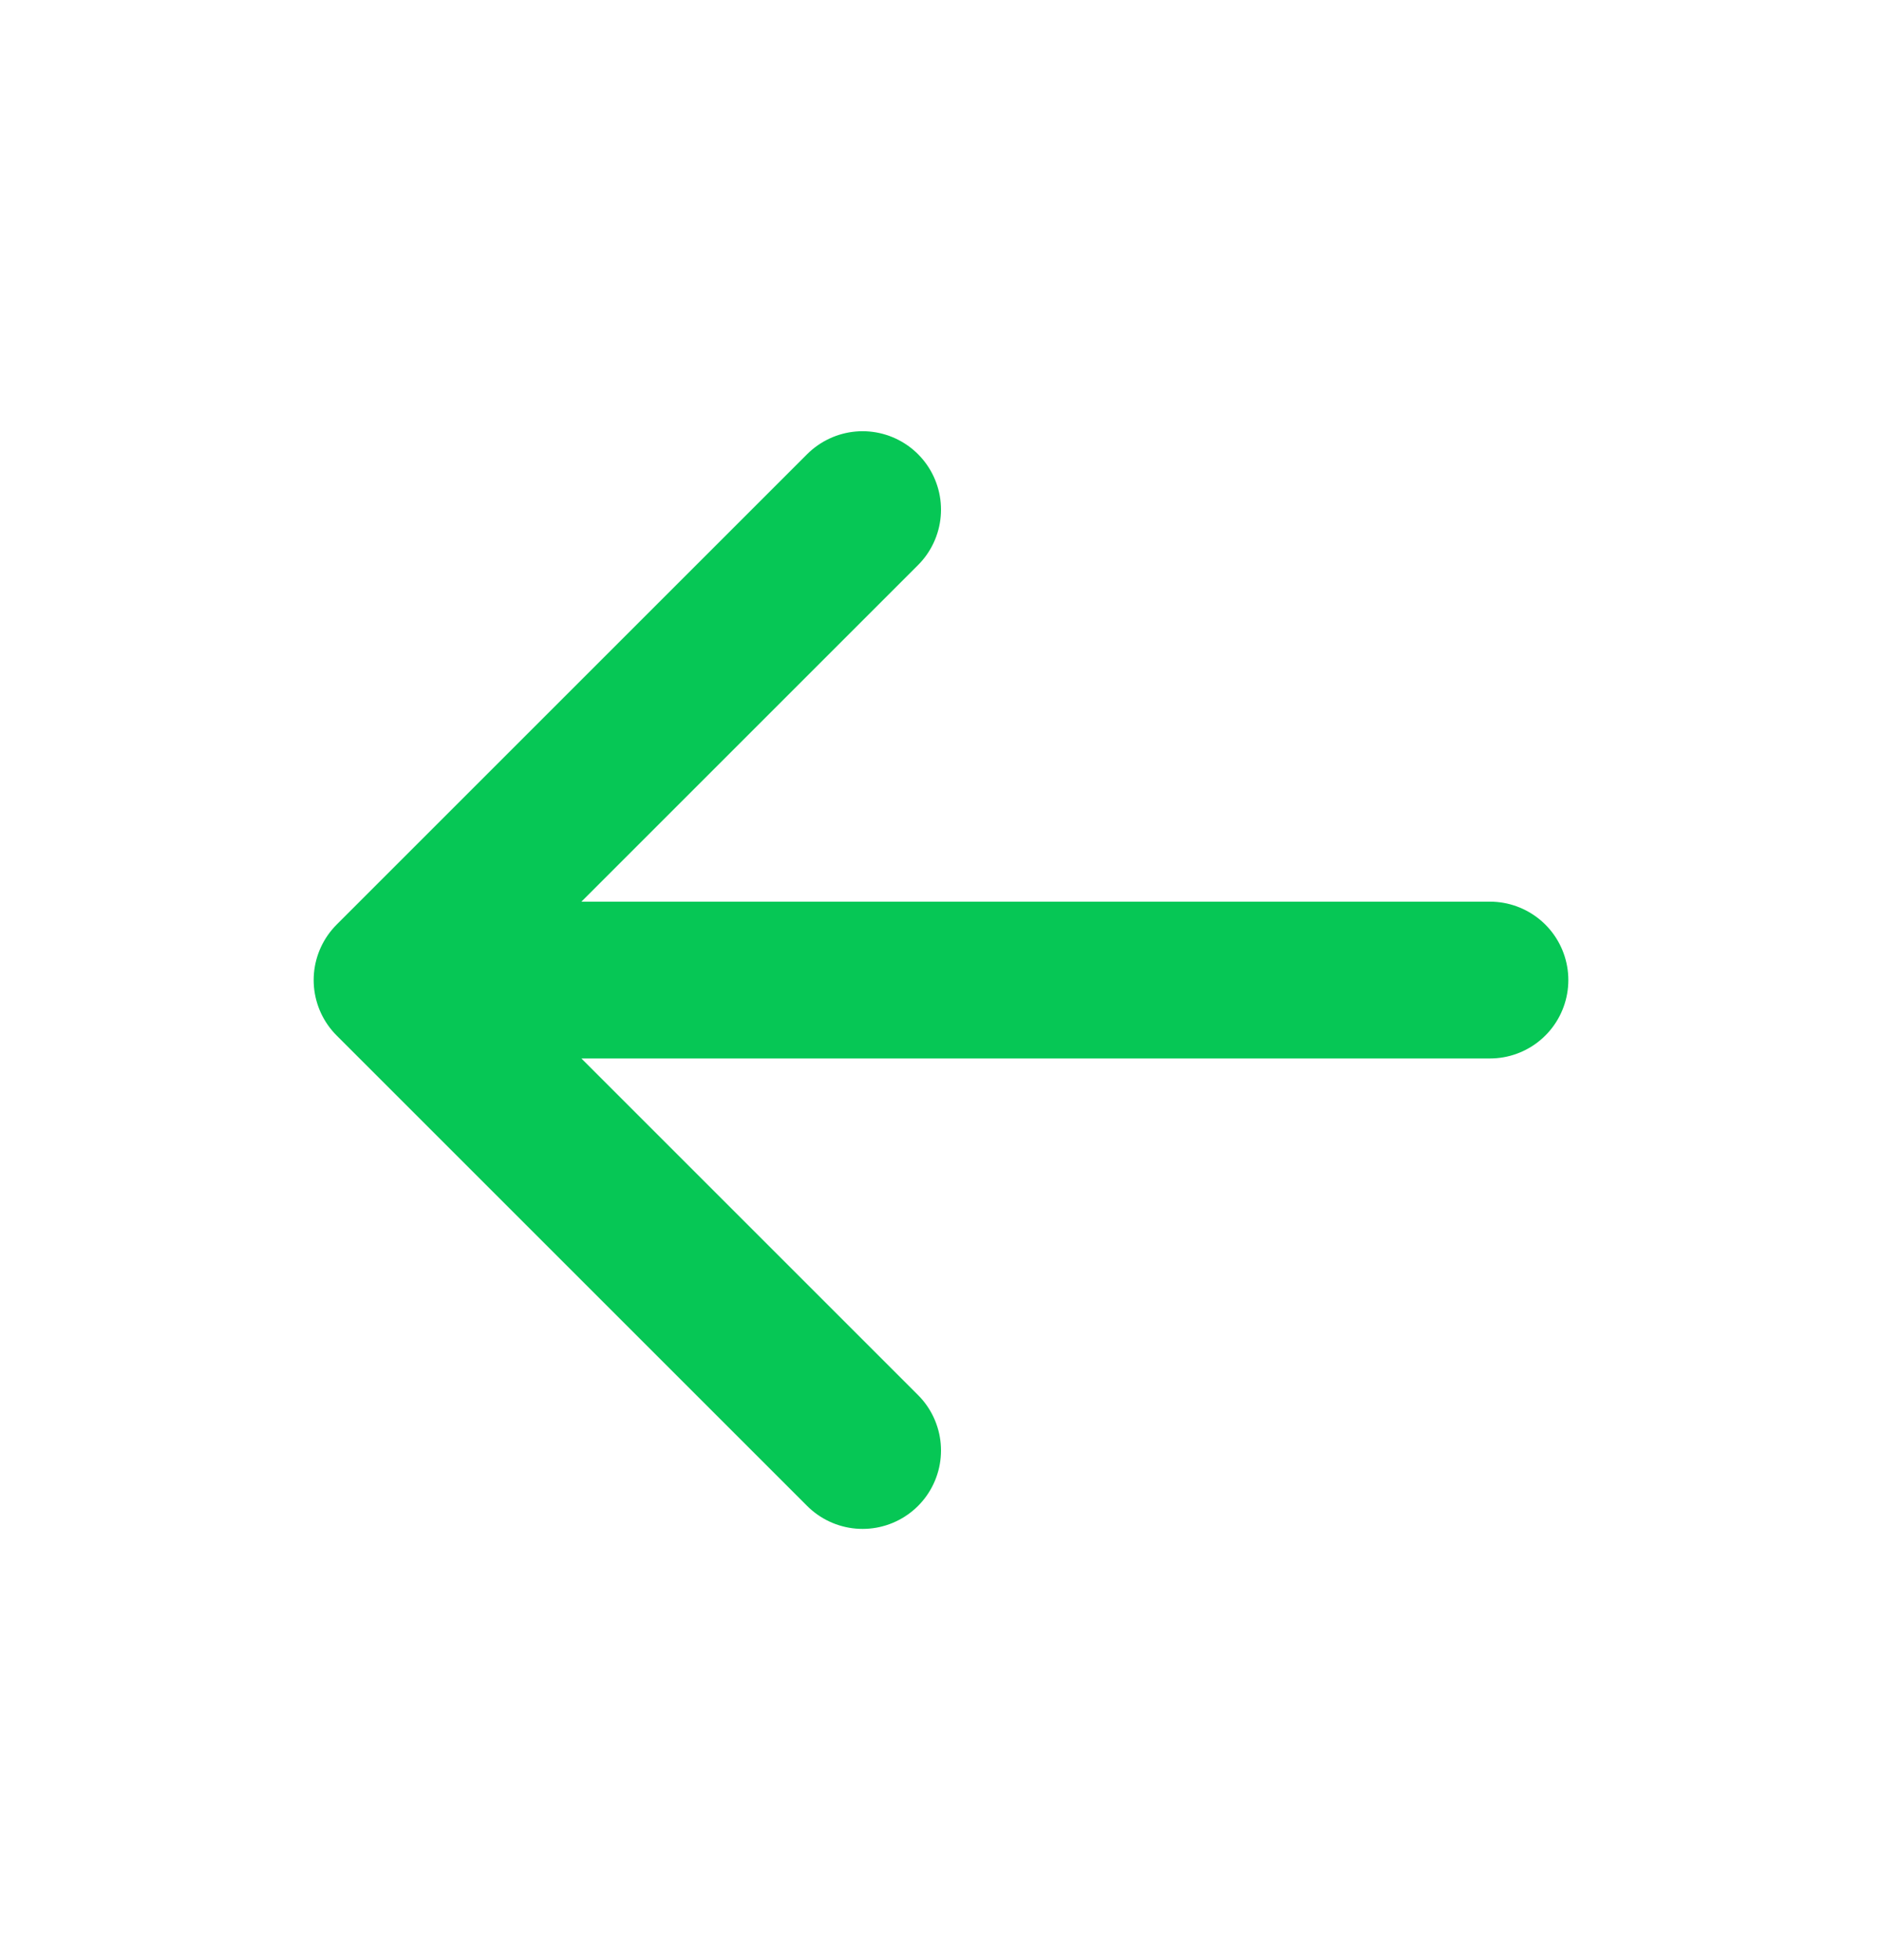
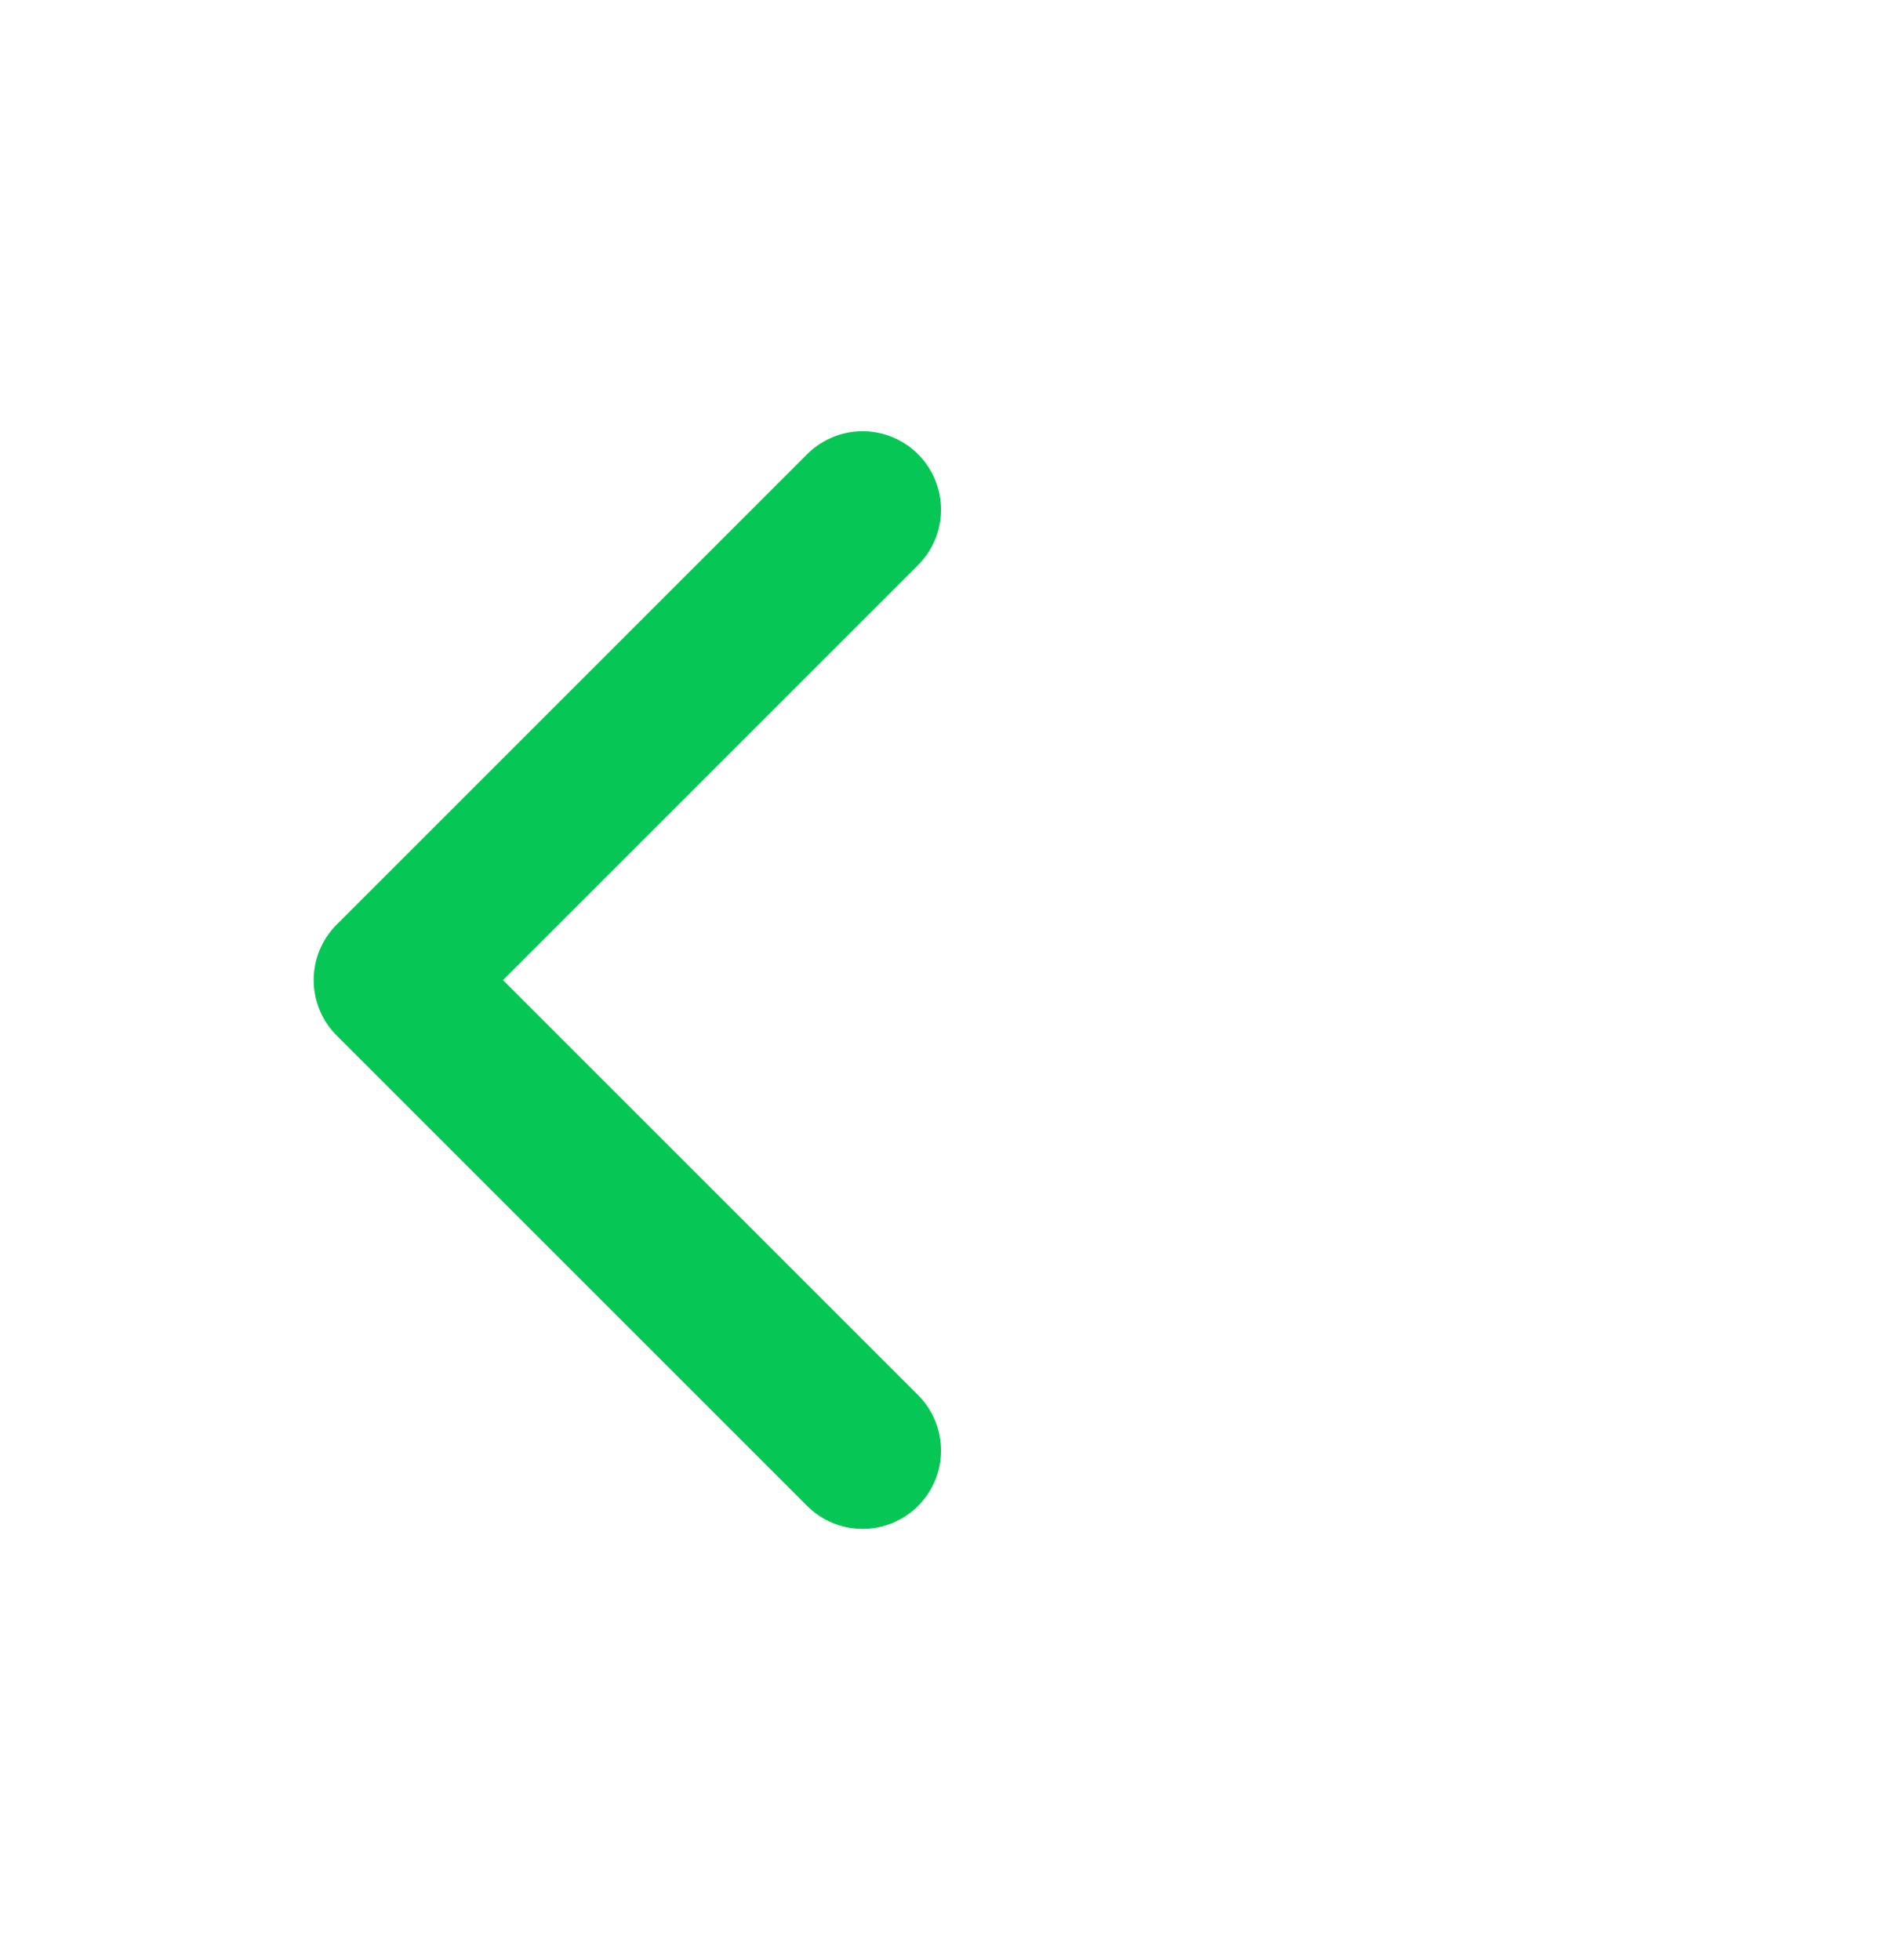
<svg xmlns="http://www.w3.org/2000/svg" width="24" height="25" viewBox="0 0 24 25" fill="none">
-   <path d="M5 12.5H19M5 12.5L11 18.5M5 12.5L11 6.5" stroke="#06C755" stroke-width="2" stroke-linecap="round" stroke-linejoin="round" />
+   <path d="M5 12.5M5 12.5L11 18.5M5 12.5L11 6.5" stroke="#06C755" stroke-width="2" stroke-linecap="round" stroke-linejoin="round" />
</svg>